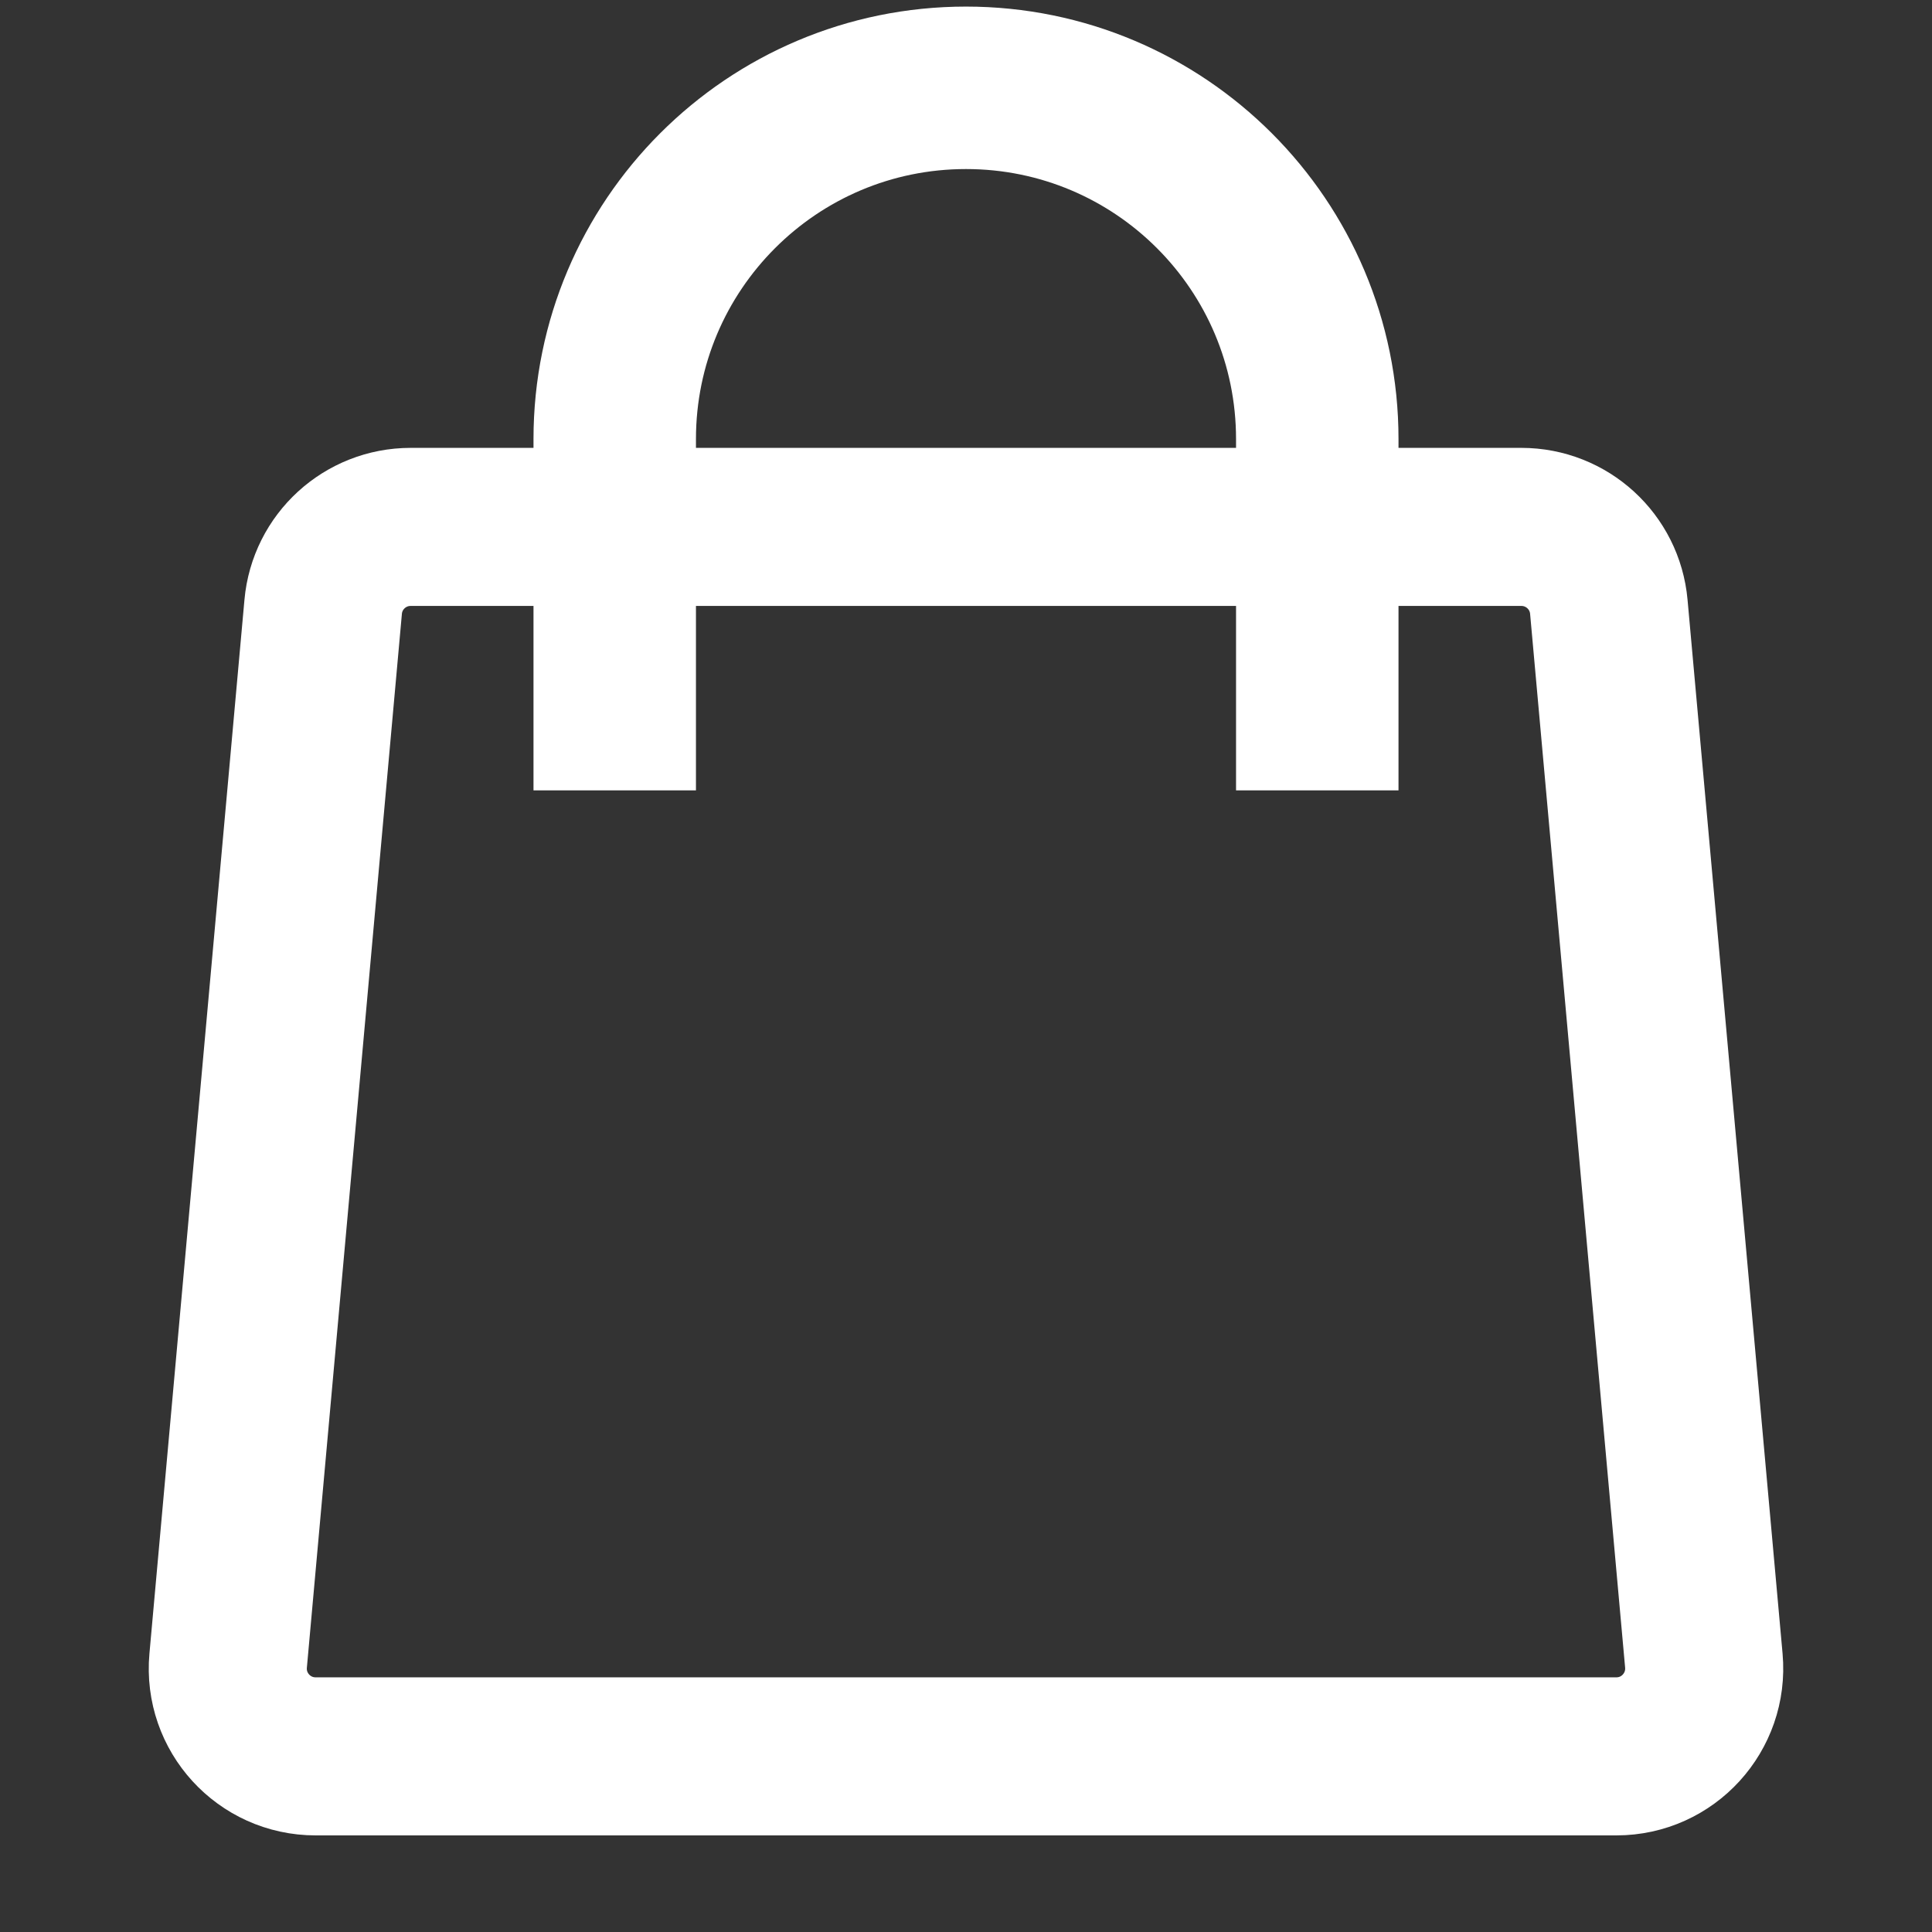
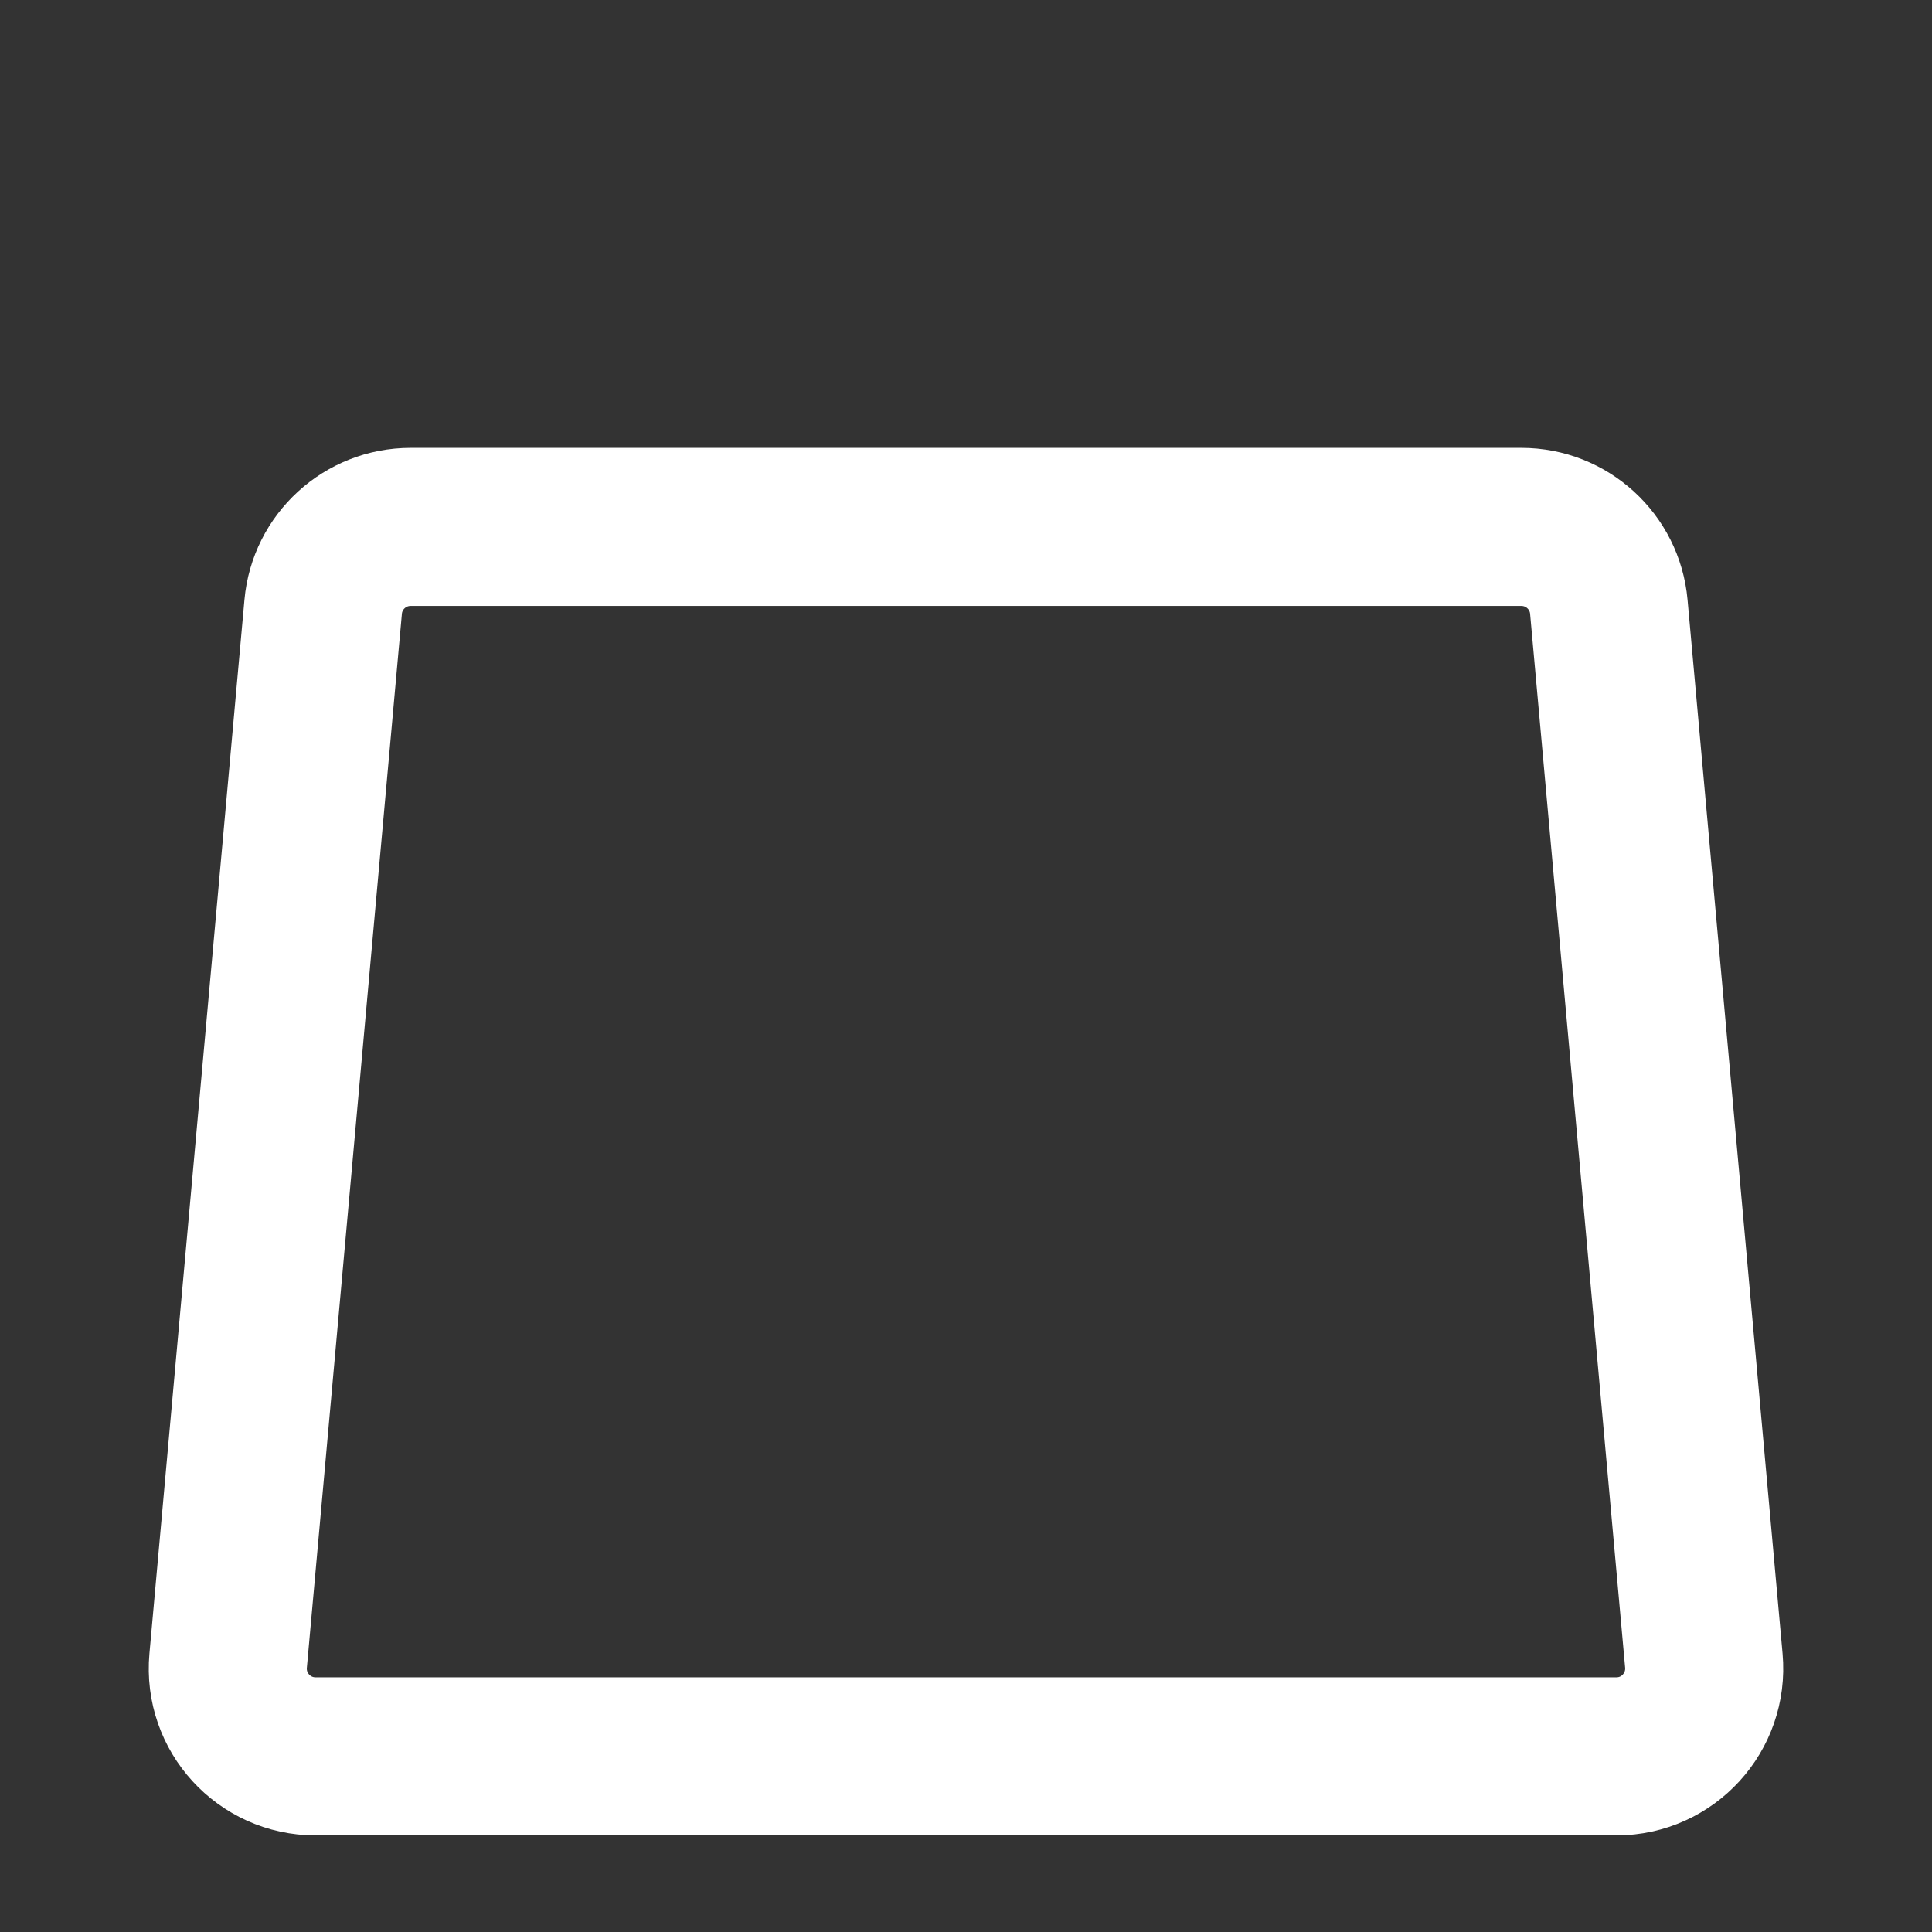
<svg xmlns="http://www.w3.org/2000/svg" class="t-menuwidgeticons__img t-menuwidgeticons__img_carticon" width="22" height="22" viewBox="0 0 22 22" fill="none">
  <rect x="0" y="0" width="22" height="22" fill="#333333" stroke="none" />
  <path d="M3.68 6.91C3.726 6.395 4.158 6 4.676 6H17.324C17.842 6 18.274 6.395 18.32 6.91L19.402 18.91C19.454 19.496 18.994 20 18.406 20H3.594C3.006 20 2.545 19.496 2.598 18.91L3.68 6.91Z" stroke="#FFFFFF" stroke-width="1.8px" fill="none" />
-   <path d="M15 9V5C15 2.791 13.209 1 11 1C8.791 1 7 2.791 7 5V9" stroke="#FFFFFF" stroke-width="1.85px" fill="none" />
</svg>